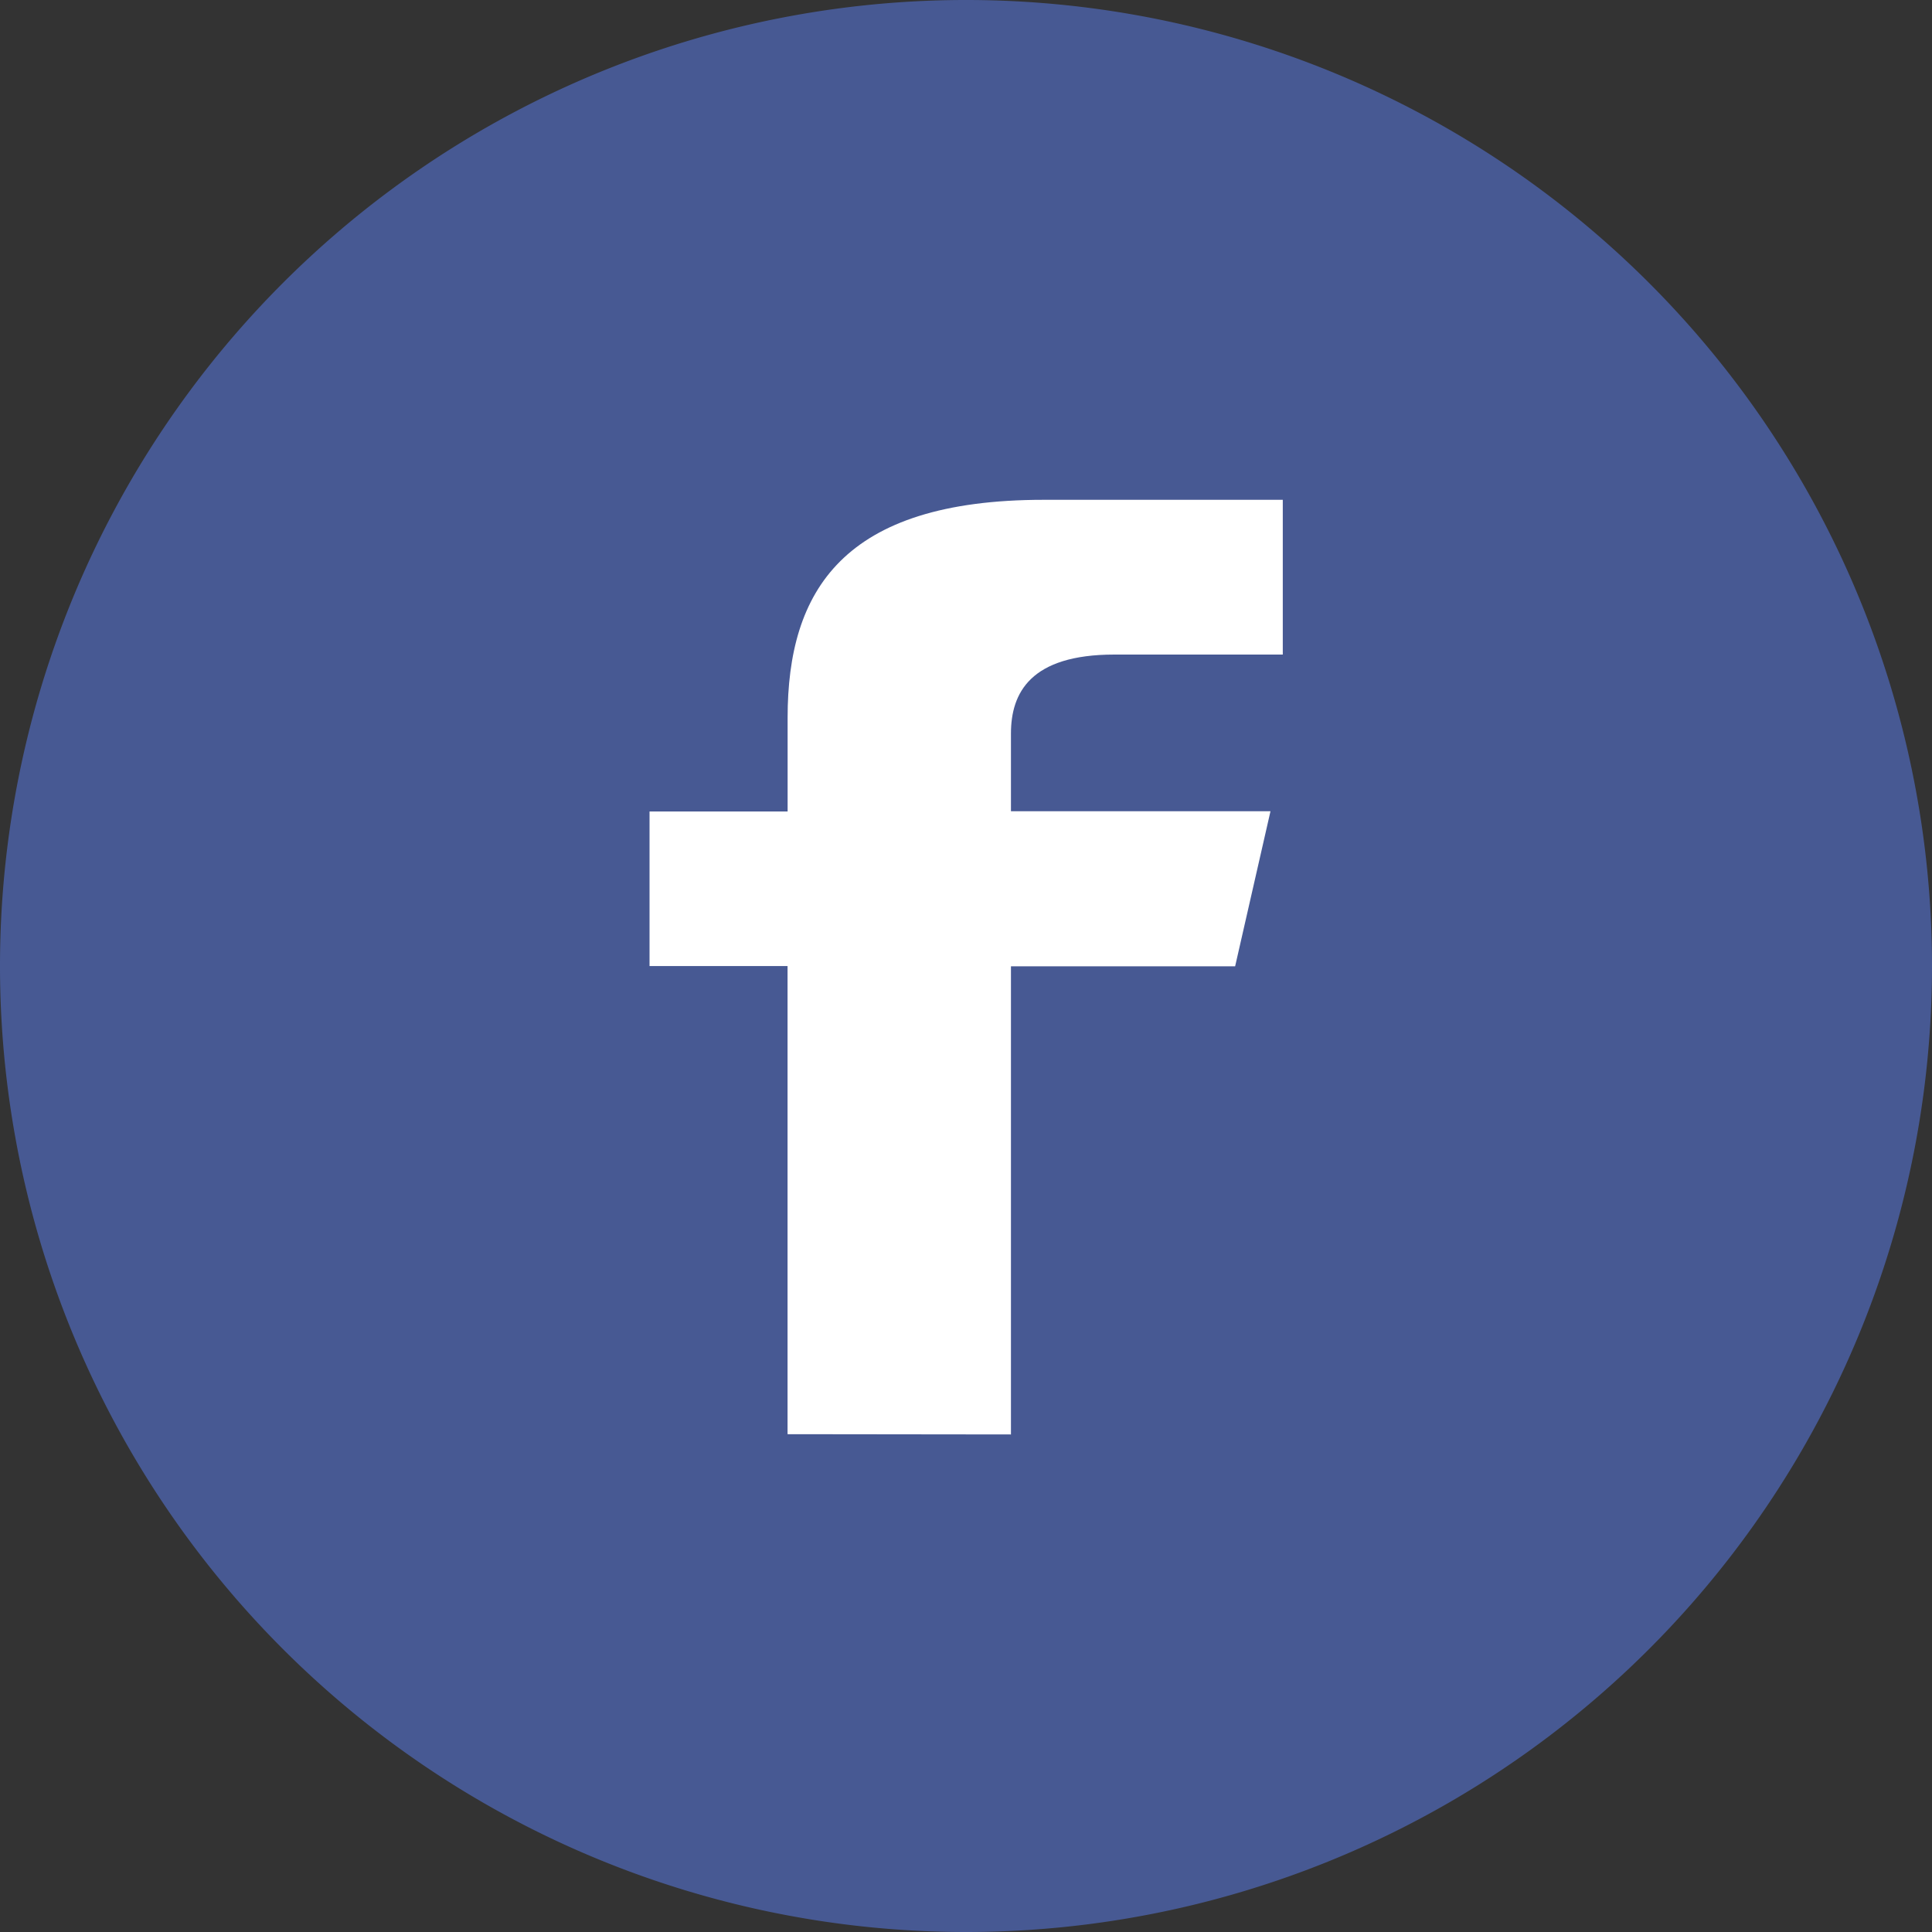
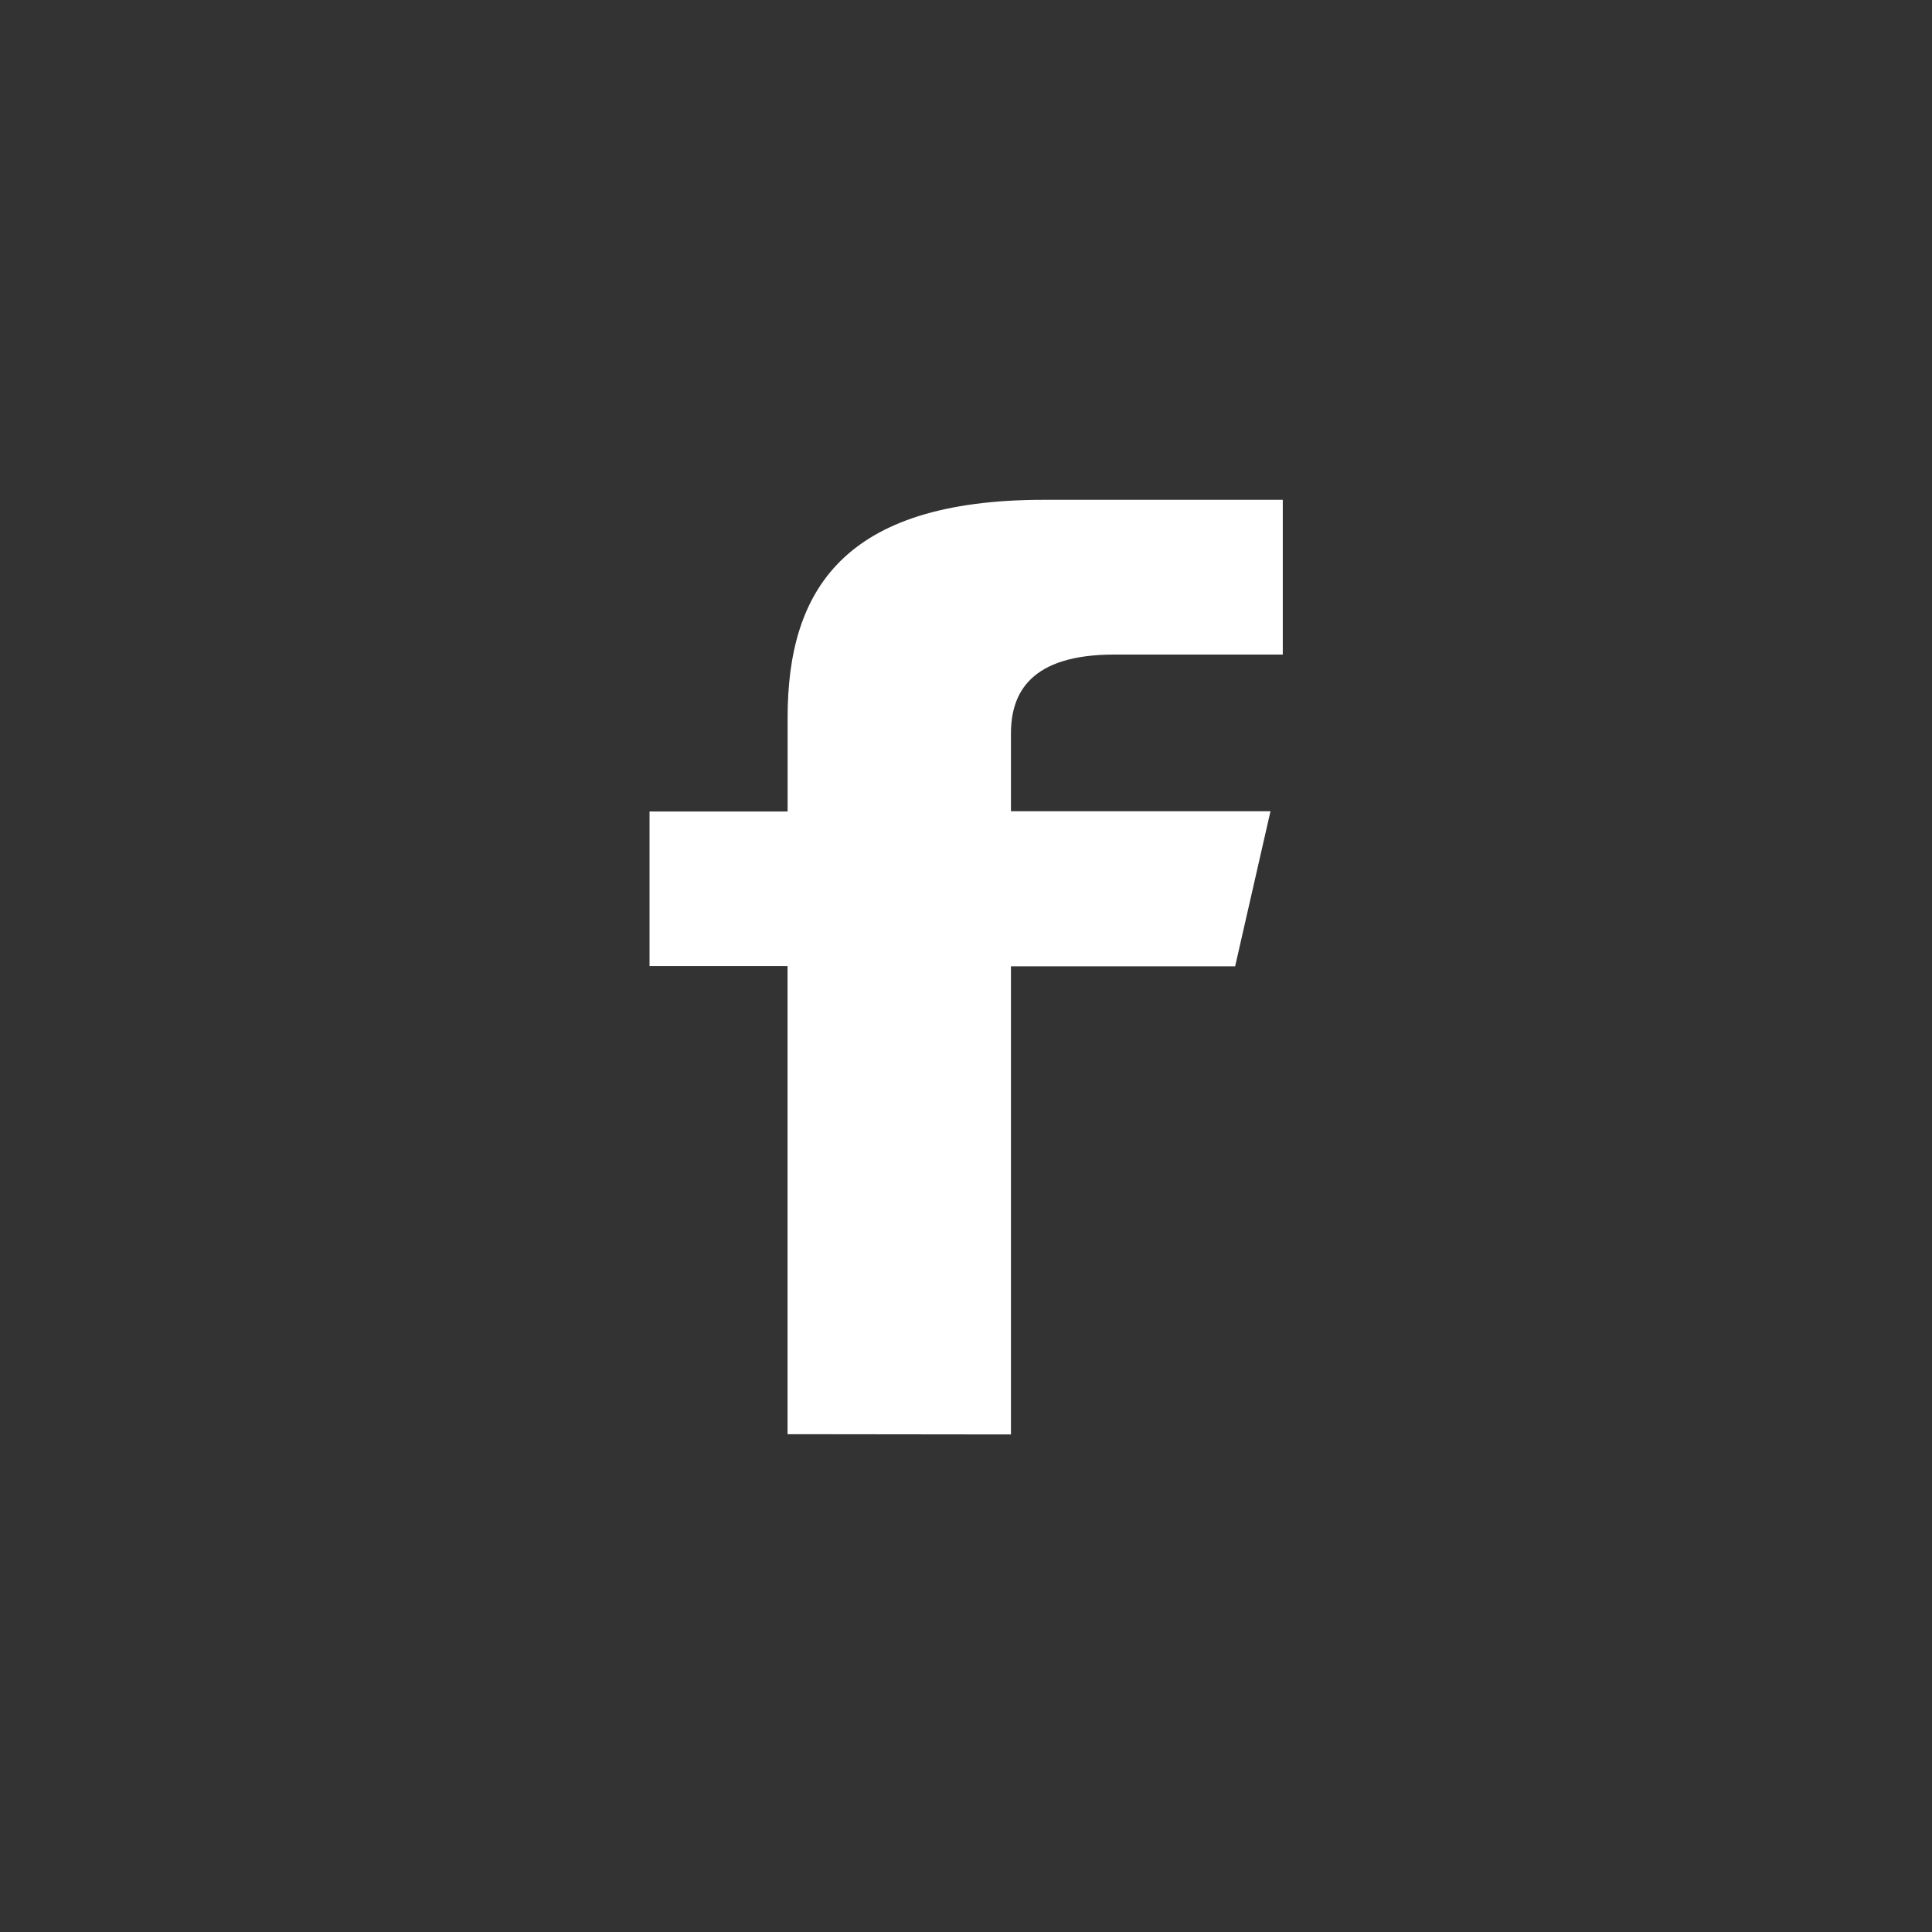
<svg xmlns="http://www.w3.org/2000/svg" id="Facebook" width="30" height="30" viewBox="0 0 30 30">
  <rect x="0" y="0" width="30" height="30" fill="#333333" stroke="none" />
  <defs>
    <style>
      .cls-1 {
        fill: #475993;
      }

      .cls-2 {
        fill: #fff;
      }
    </style>
  </defs>
  <g id="Group_1134" data-name="Group 1134">
    <g id="Group_1148" data-name="Group 1148">
-       <path id="Path_1596" data-name="Path 1596" class="cls-1" d="M30,15A15,15,0,1,0,15,30,15,15,0,0,0,30,15Z" />
      <path id="Path_1597" data-name="Path 1597" class="cls-2" d="M229.312,144.513v-7.269h3.481l.549-2.408h-4.03V133.63c0-.63.3-1.227,1.606-1.227h2.615V130H229.82c-3.122,0-3.976,1.416-3.976,3.383v1.457H223.7v2.4h2.143v7.269Z" transform="translate(-213.614 -122.239)" />
    </g>
  </g>
</svg>